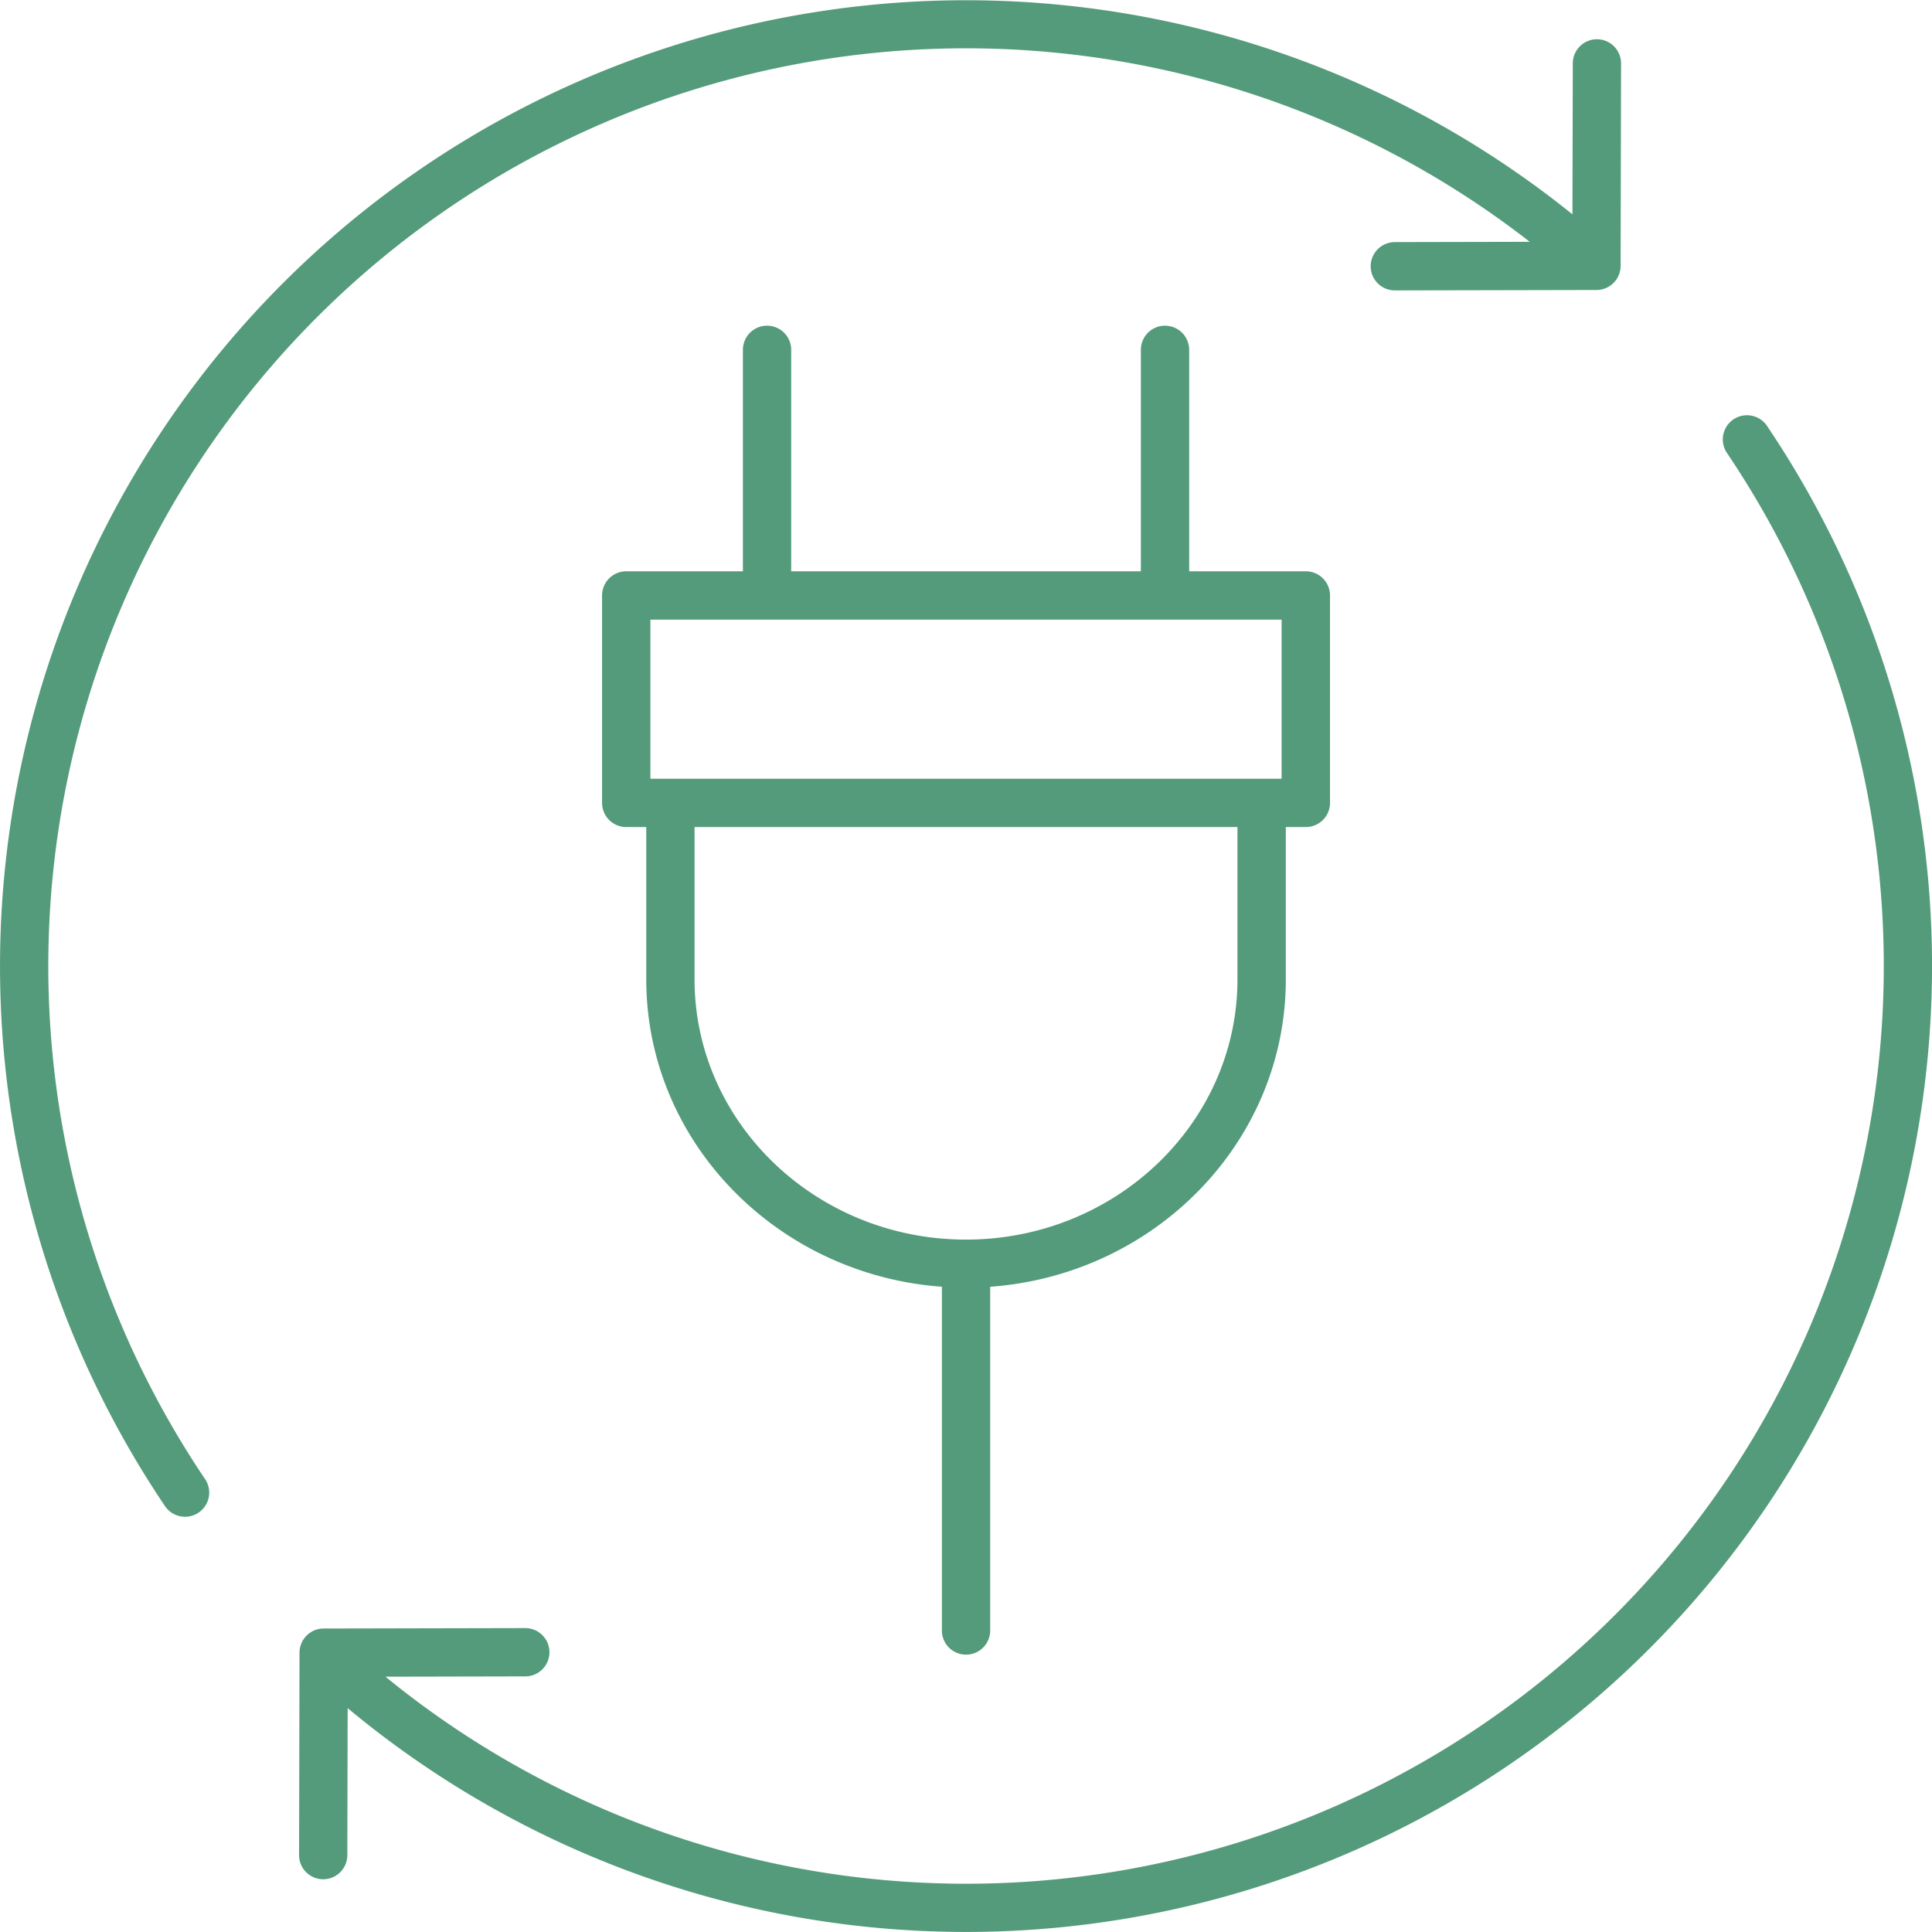
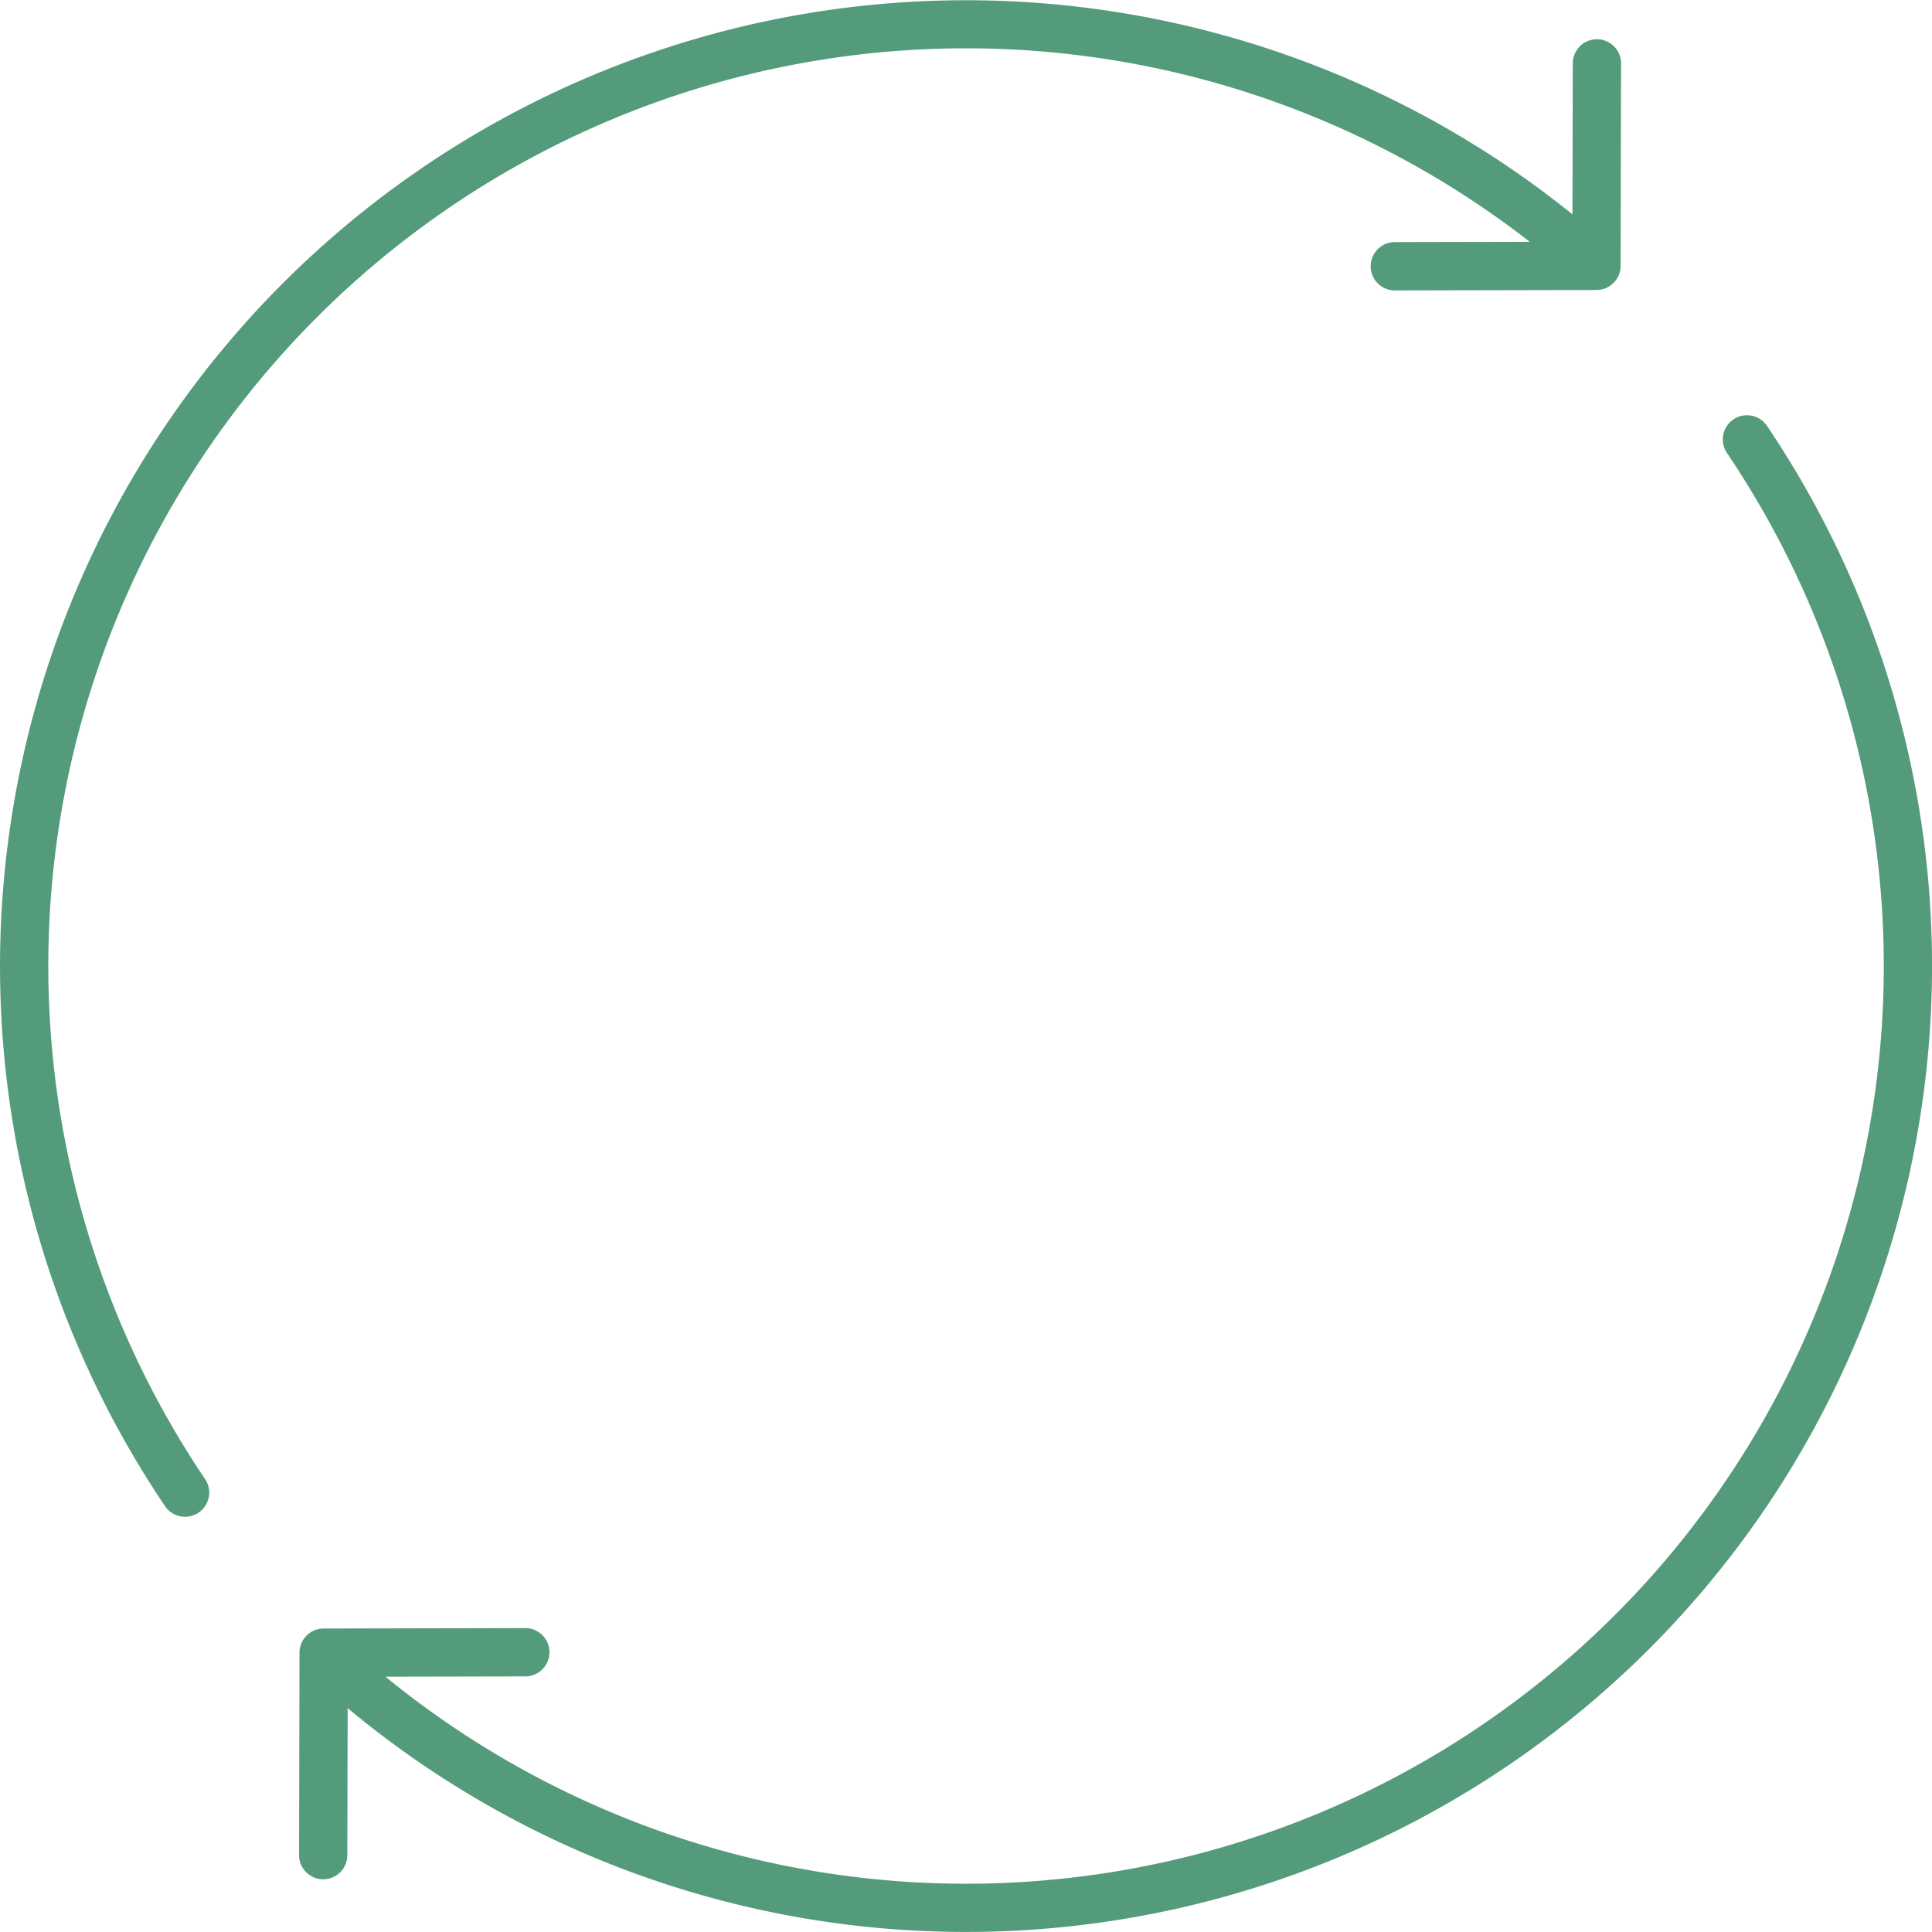
<svg xmlns="http://www.w3.org/2000/svg" width="154.232" height="154.235" viewBox="0 0 154.232 154.235">
  <g id="noun-electrician-3277736-549B7B" transform="translate(-120.001 -119.988)">
    <path id="Pfad_165" data-name="Pfad 165" d="M134.772,241.072a1.928,1.928,0,0,0,1.6-3.007,73.266,73.266,0,0,1,105.751-98.772l-10.772.023a1.928,1.928,0,0,0,0,3.856h0l16.1-.034a1.928,1.928,0,0,0,1.924-1.924l.035-16.161a1.928,1.928,0,0,0-1.924-1.932h0a1.928,1.928,0,0,0-1.928,1.924L245.53,137.1A77.113,77.113,0,0,0,133.173,240.222a1.927,1.927,0,0,0,1.6.849Z" fill="#539b7a" />
    <path id="Pfad_166" data-name="Pfad 166" d="M385.776,327.185a1.928,1.928,0,0,0-3.2,2.158,73.26,73.26,0,0,1-107.091,97.693l11.163-.024a1.928,1.928,0,0,0,0-3.856h0l-16.1.034a1.928,1.928,0,0,0-1.924,1.924l-.035,16.161a1.928,1.928,0,0,0,1.924,1.932h0a1.928,1.928,0,0,0,1.928-1.924l.026-11.738A77.119,77.119,0,0,0,385.775,327.186Z" transform="translate(-124.713 -173.197)" fill="#539b7a" />
-     <path id="Pfad_167" data-name="Pfad 167" d="M432.331,281.82a1.928,1.928,0,0,0-1.928,1.928v17.68h-9.315a1.928,1.928,0,0,0-1.928,1.928v16.559a1.928,1.928,0,0,0,1.928,1.928h1.6V334c0,12.956,10.423,23.583,23.6,24.541v27.442a1.928,1.928,0,0,0,3.856,0V358.543c13.175-.957,23.6-11.584,23.6-24.541V321.843h1.6a1.928,1.928,0,0,0,1.928-1.928V303.356a1.928,1.928,0,0,0-1.928-1.928h-9.315v-17.68a1.928,1.928,0,0,0-3.856,0v17.68H434.258v-17.68a1.927,1.927,0,0,0-1.928-1.927ZM469.883,334c0,11.458-9.722,20.778-21.67,20.778s-21.67-9.321-21.67-20.778V321.843h43.341Zm3.526-16.016H423.017v-12.7h50.392Z" transform="translate(-251.096 -135.832)" fill="#539b7a" />
  </g>
</svg>